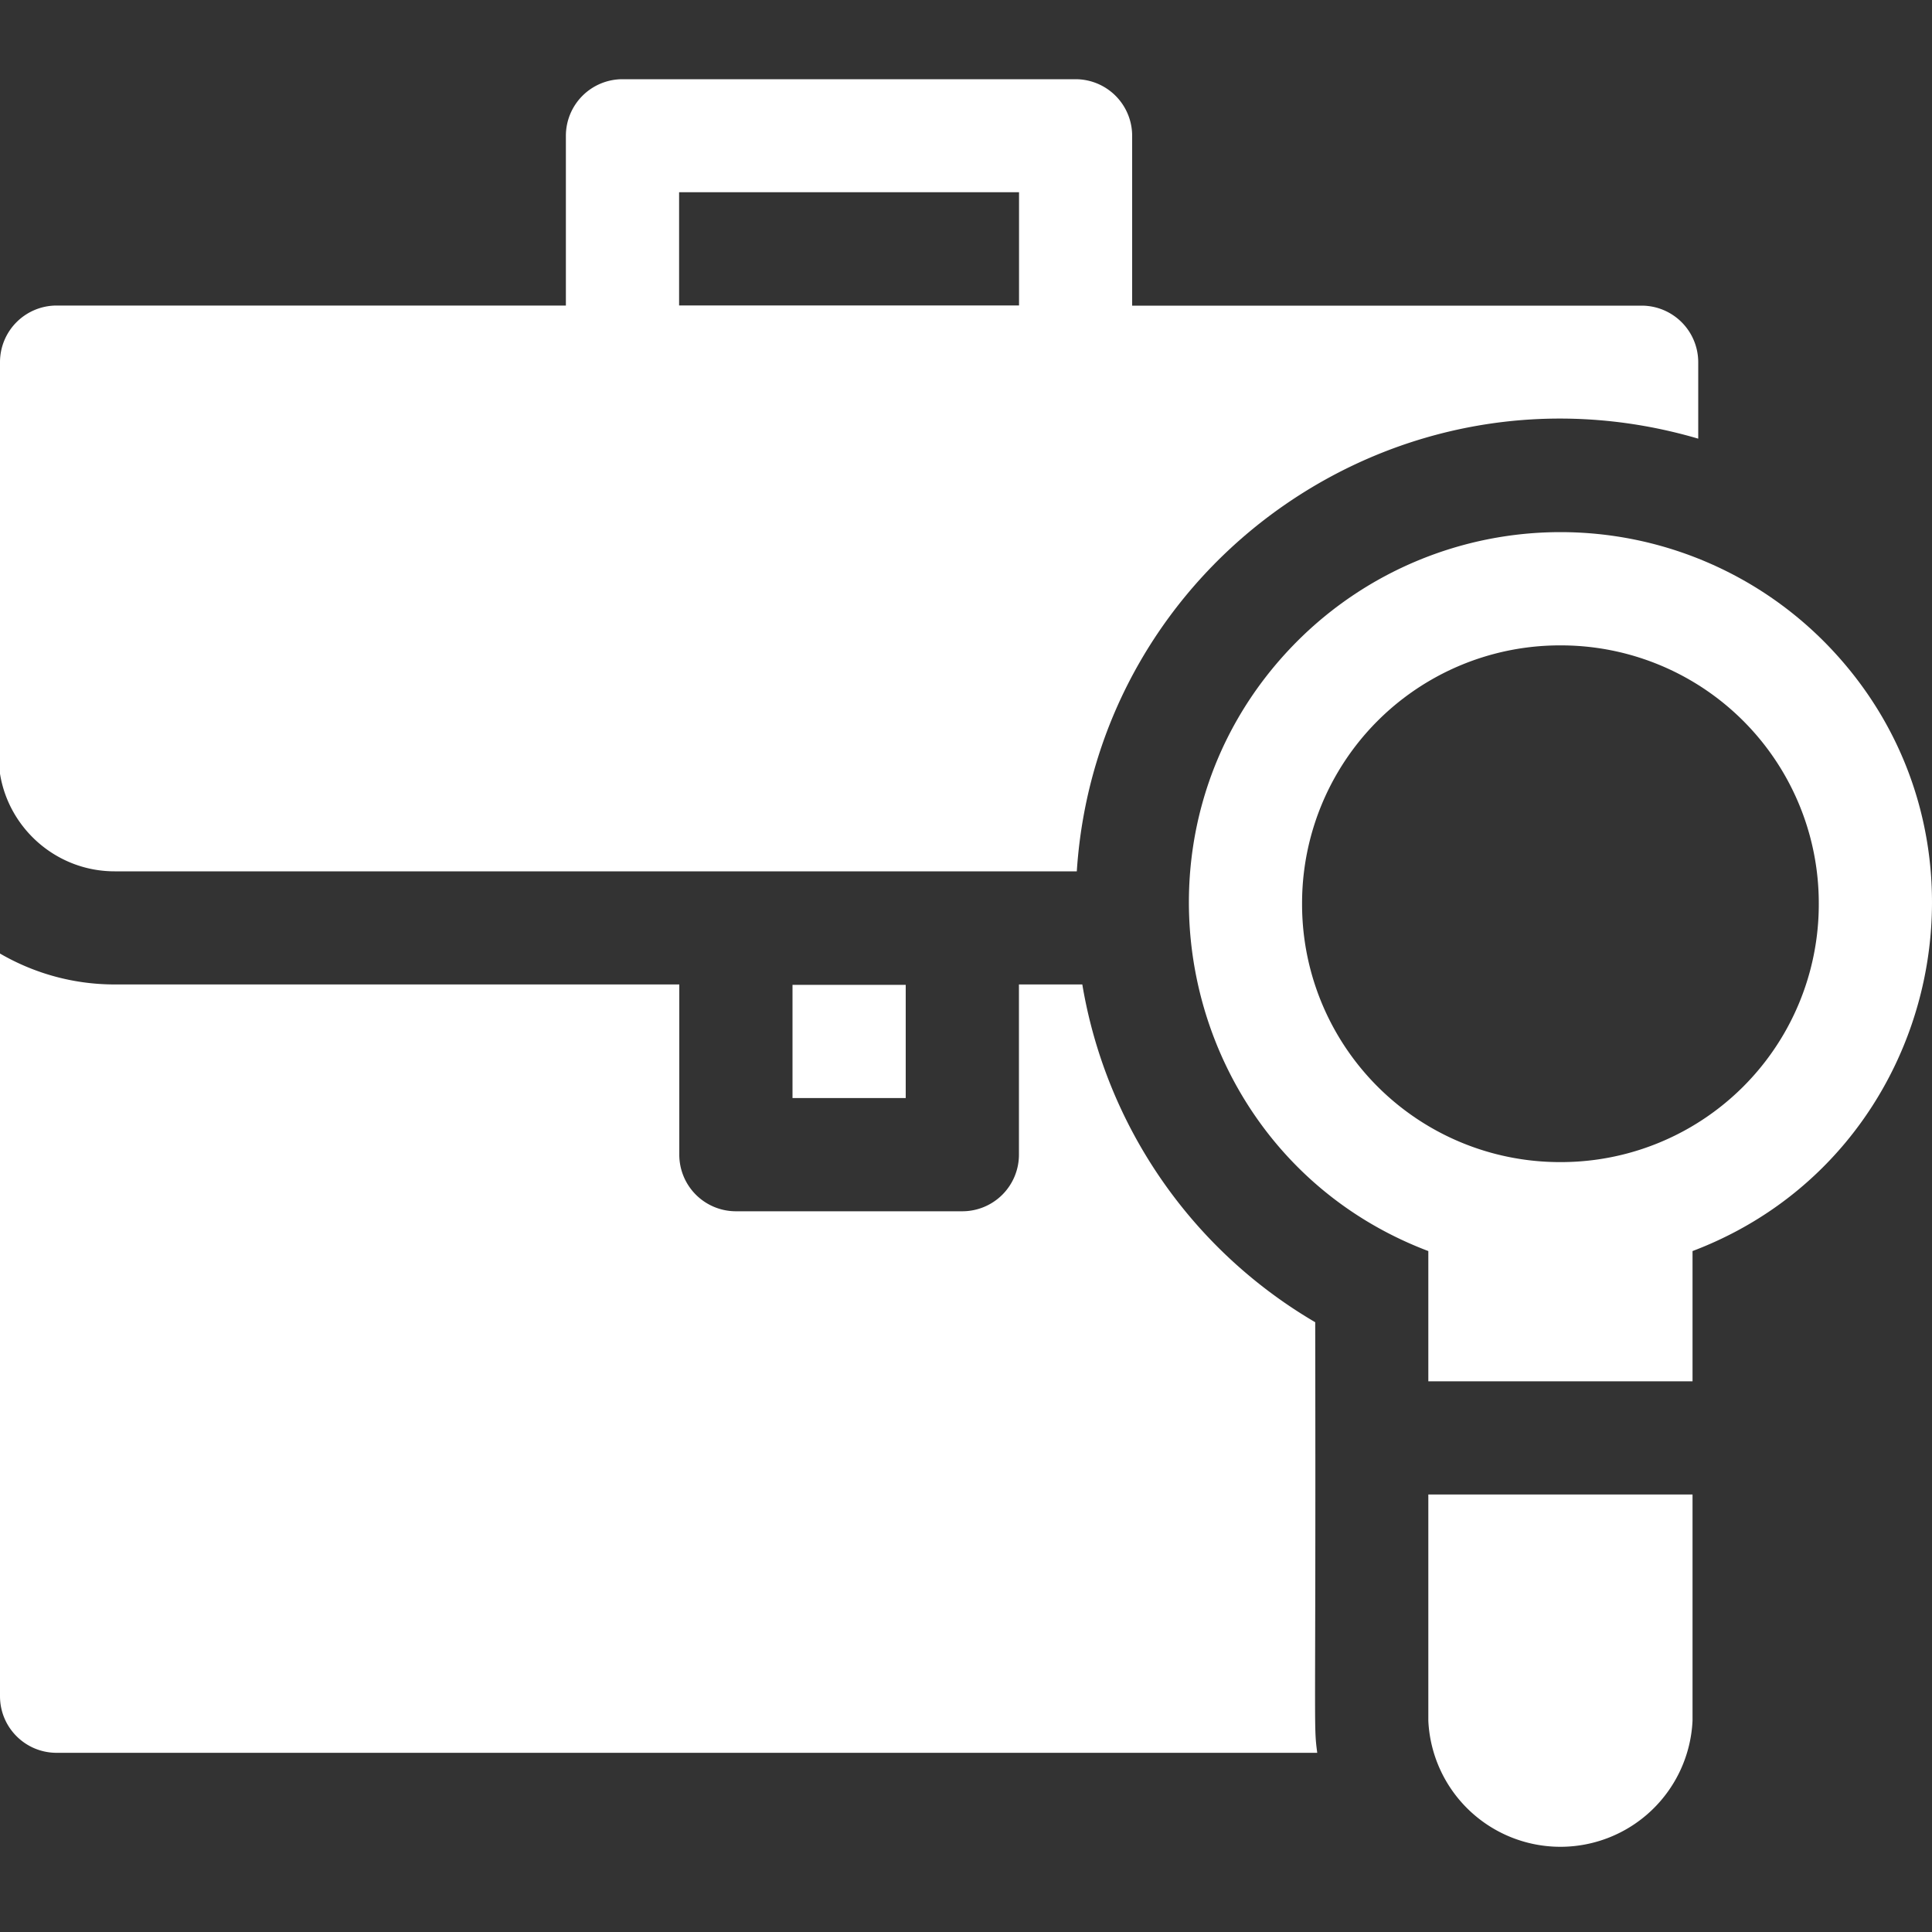
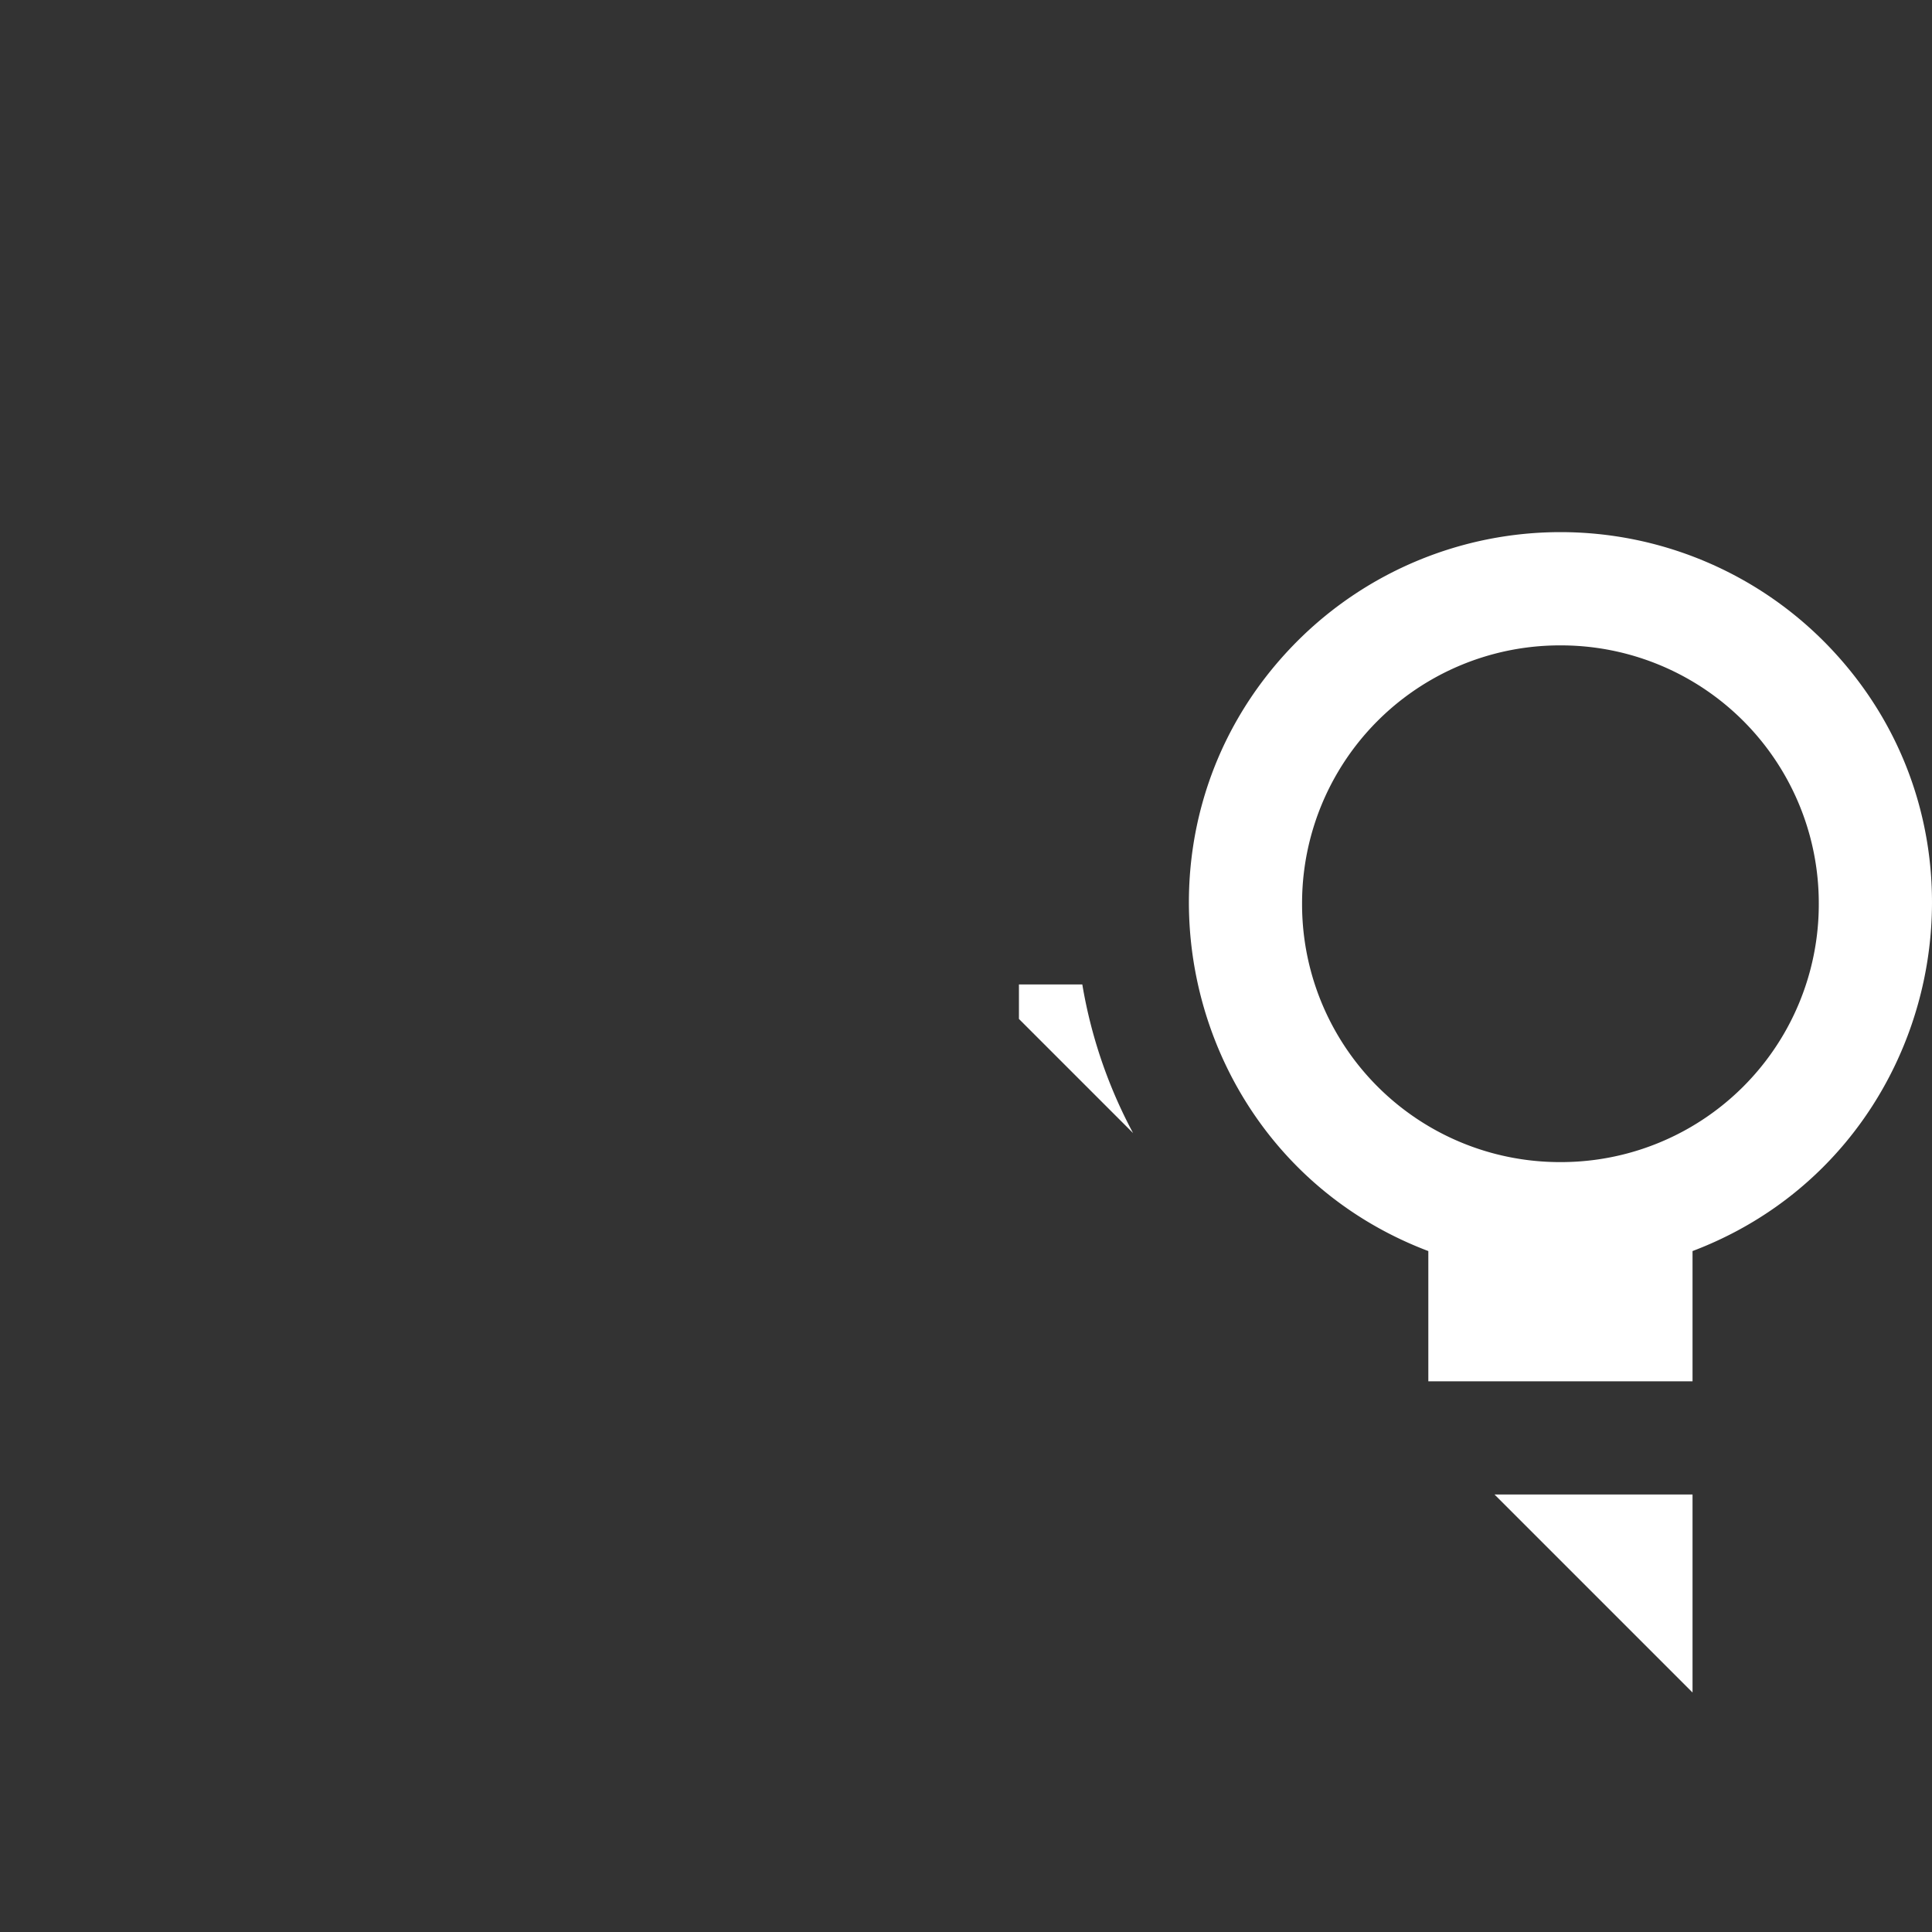
<svg xmlns="http://www.w3.org/2000/svg" width="20" height="20" viewBox="0 0 20 20" fill="none">
  <rect x="0" y="0" width="20" height="20" fill="#333333" stroke="none" />
  <g clip-path="url(#e40m4vzowa)" fill="#fff">
-     <path d="M8.204 10.195h1.172v1.172H8.204v-1.172zM1.187 9.02h9.96c.208-3.185 3.322-5.393 6.433-4.479V3.75a.586.586 0 0 0-.586-.586H11.72V1.406a.586.586 0 0 0-.586-.586h-4.69a.586.586 0 0 0-.586.586v1.757H.586A.586.586 0 0 0 0 3.75v4.26c.092.572.59 1.01 1.187 1.01zM7.031 1.99h3.518v1.172H7.03V1.991z" />
    <path d="M13.614 13.687a5.014 5.014 0 0 1-2.41-3.496h-.656v1.762a.586.586 0 0 1-.586.586H7.618a.586.586 0 0 1-.586-.586v-1.762H1.187c-.432 0-.837-.117-1.187-.32v7.688c0 .324.262.586.586.586h13.05c-.04-.308-.013-.116-.021-4.458zM18.875 6.634a3.852 3.852 0 0 0-5.442 0c-1.975 1.975-1.243 5.334 1.353 6.317v1.348h2.735v-1.348c2.595-.983 3.329-4.341 1.354-6.317zm-2.721 5.396a2.669 2.669 0 0 1-2.675-2.675 2.669 2.669 0 0 1 2.675-2.674 2.669 2.669 0 0 1 2.674 2.674 2.669 2.669 0 0 1-2.674 2.675zM14.786 17.813a1.369 1.369 0 0 0 2.735 0v-2.342h-2.735v2.342z" />
  </g>
  <defs>
    <clipPath id="e40m4vzowa">
-       <path fill="#fff" d="M0 0h20v20H0z" />
+       <path fill="#fff" d="M0 0h20v20z" />
    </clipPath>
  </defs>
</svg>